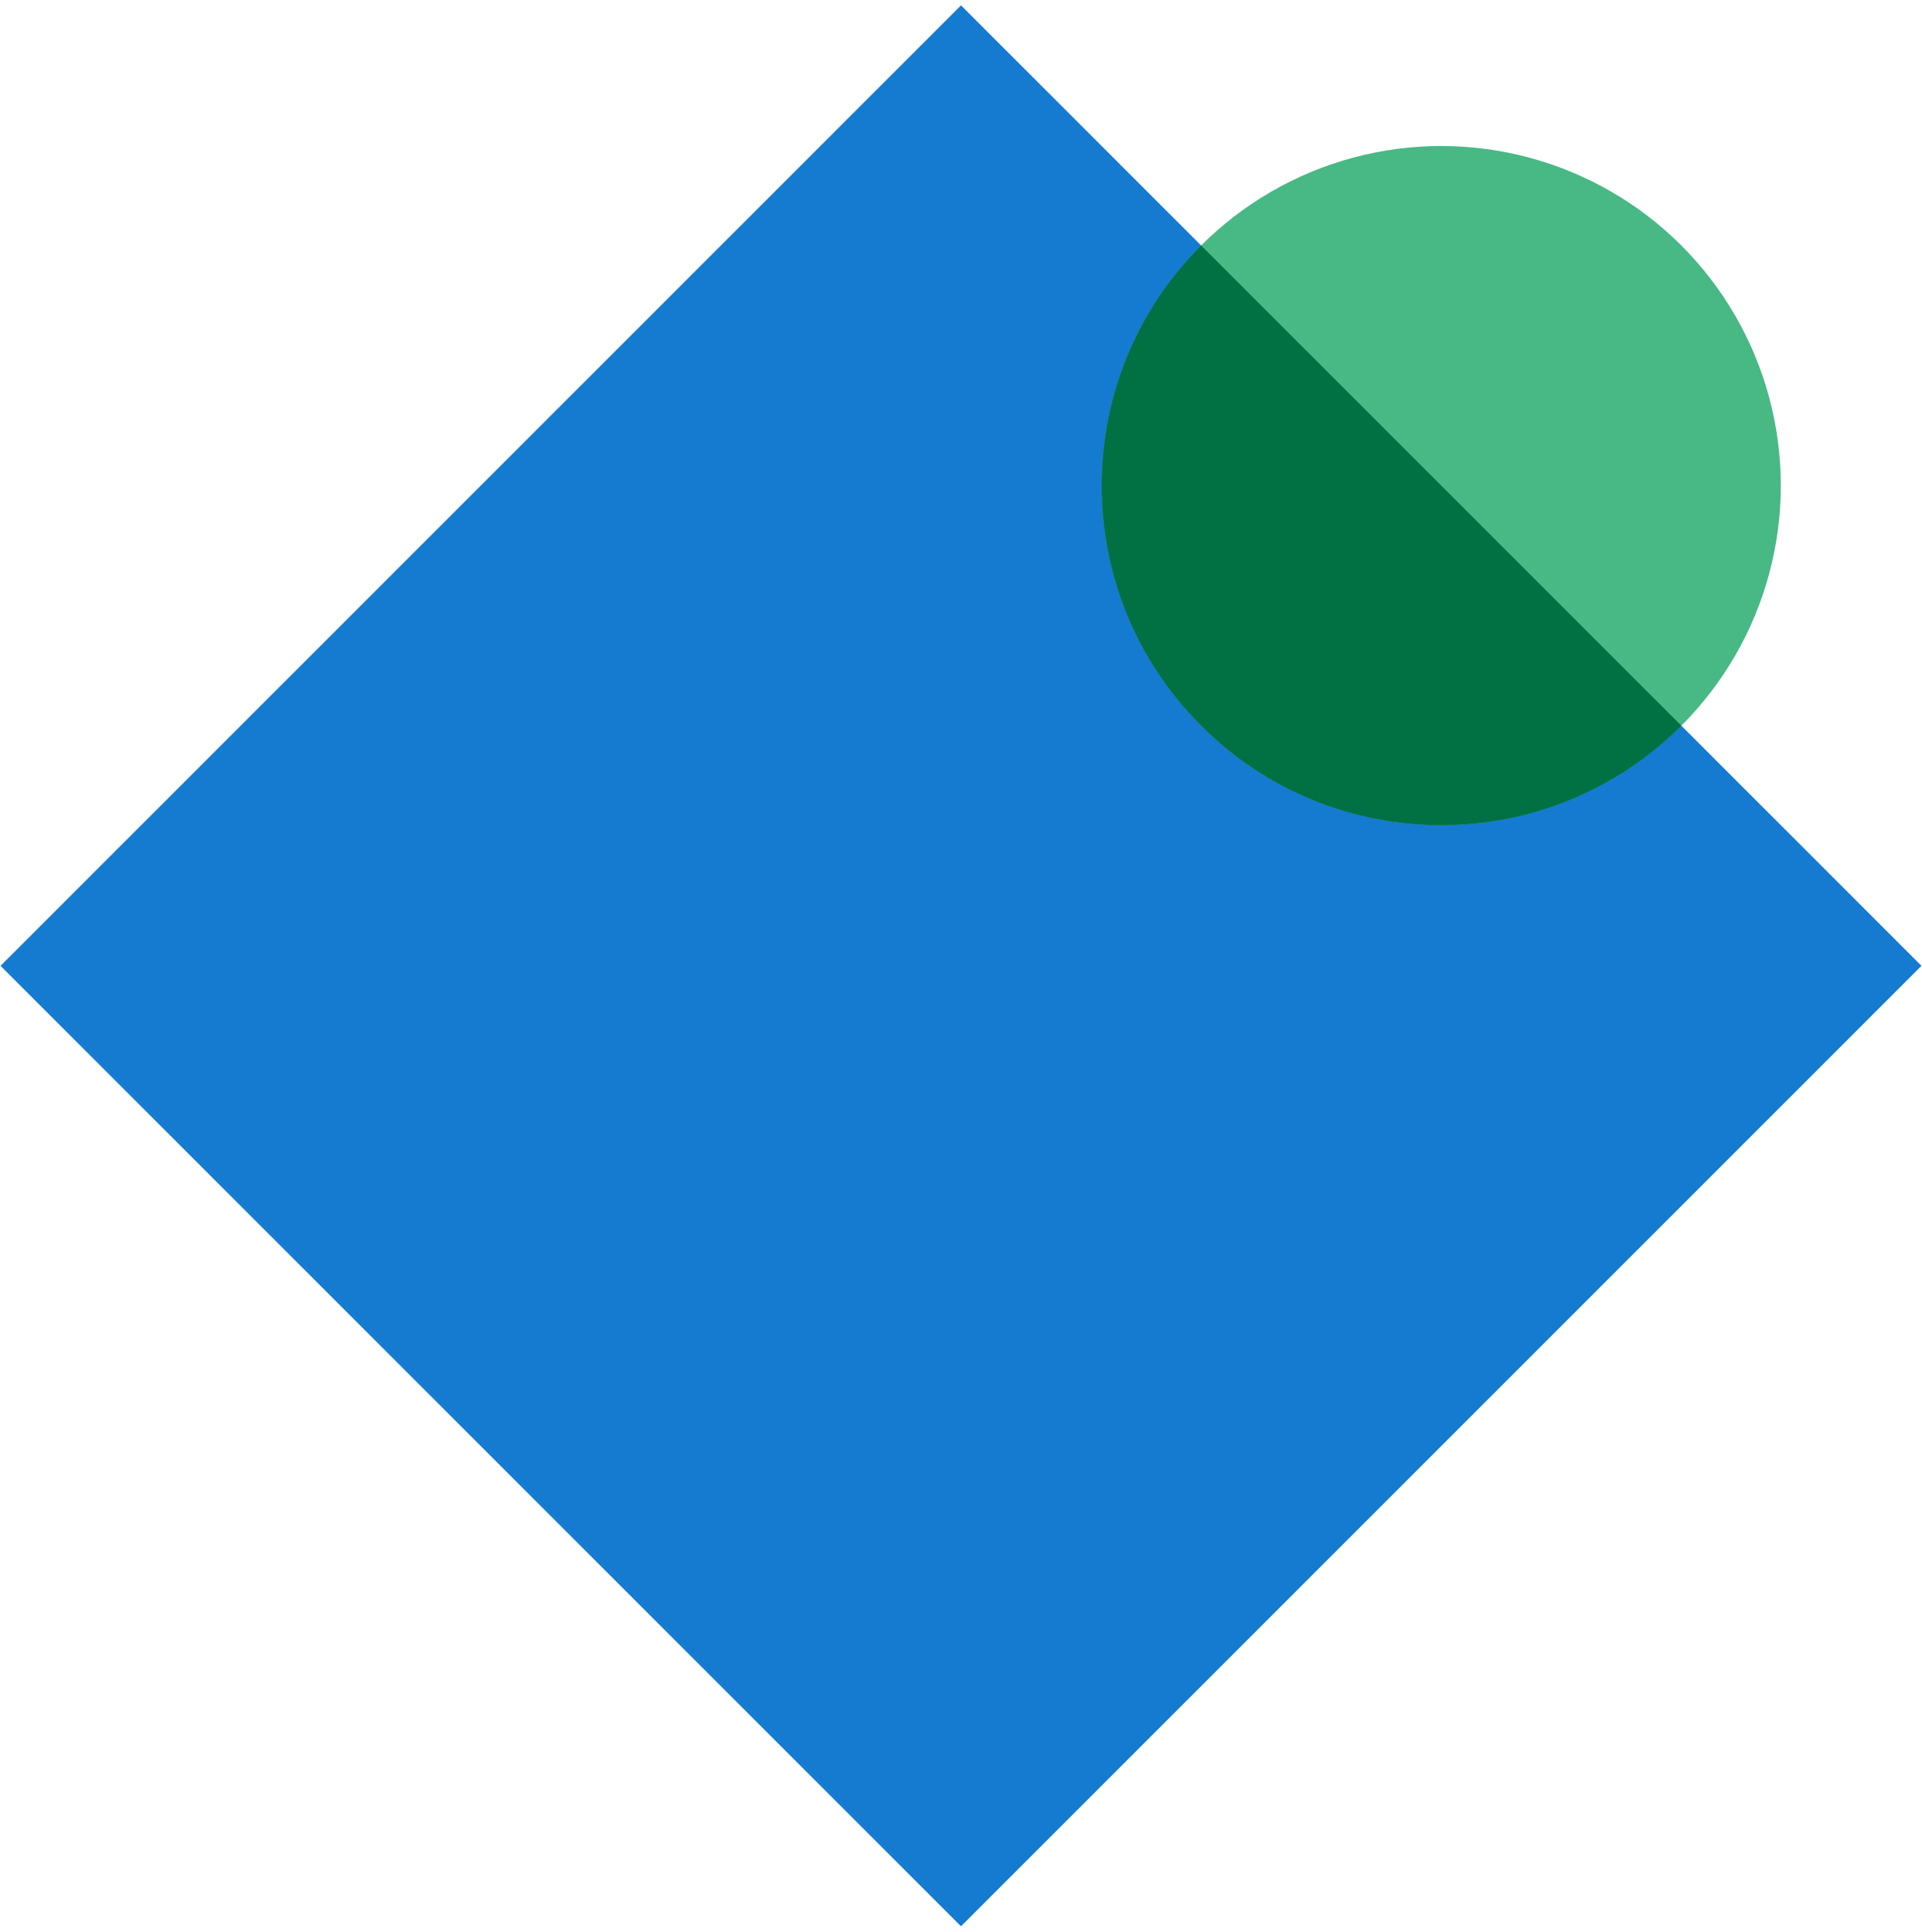
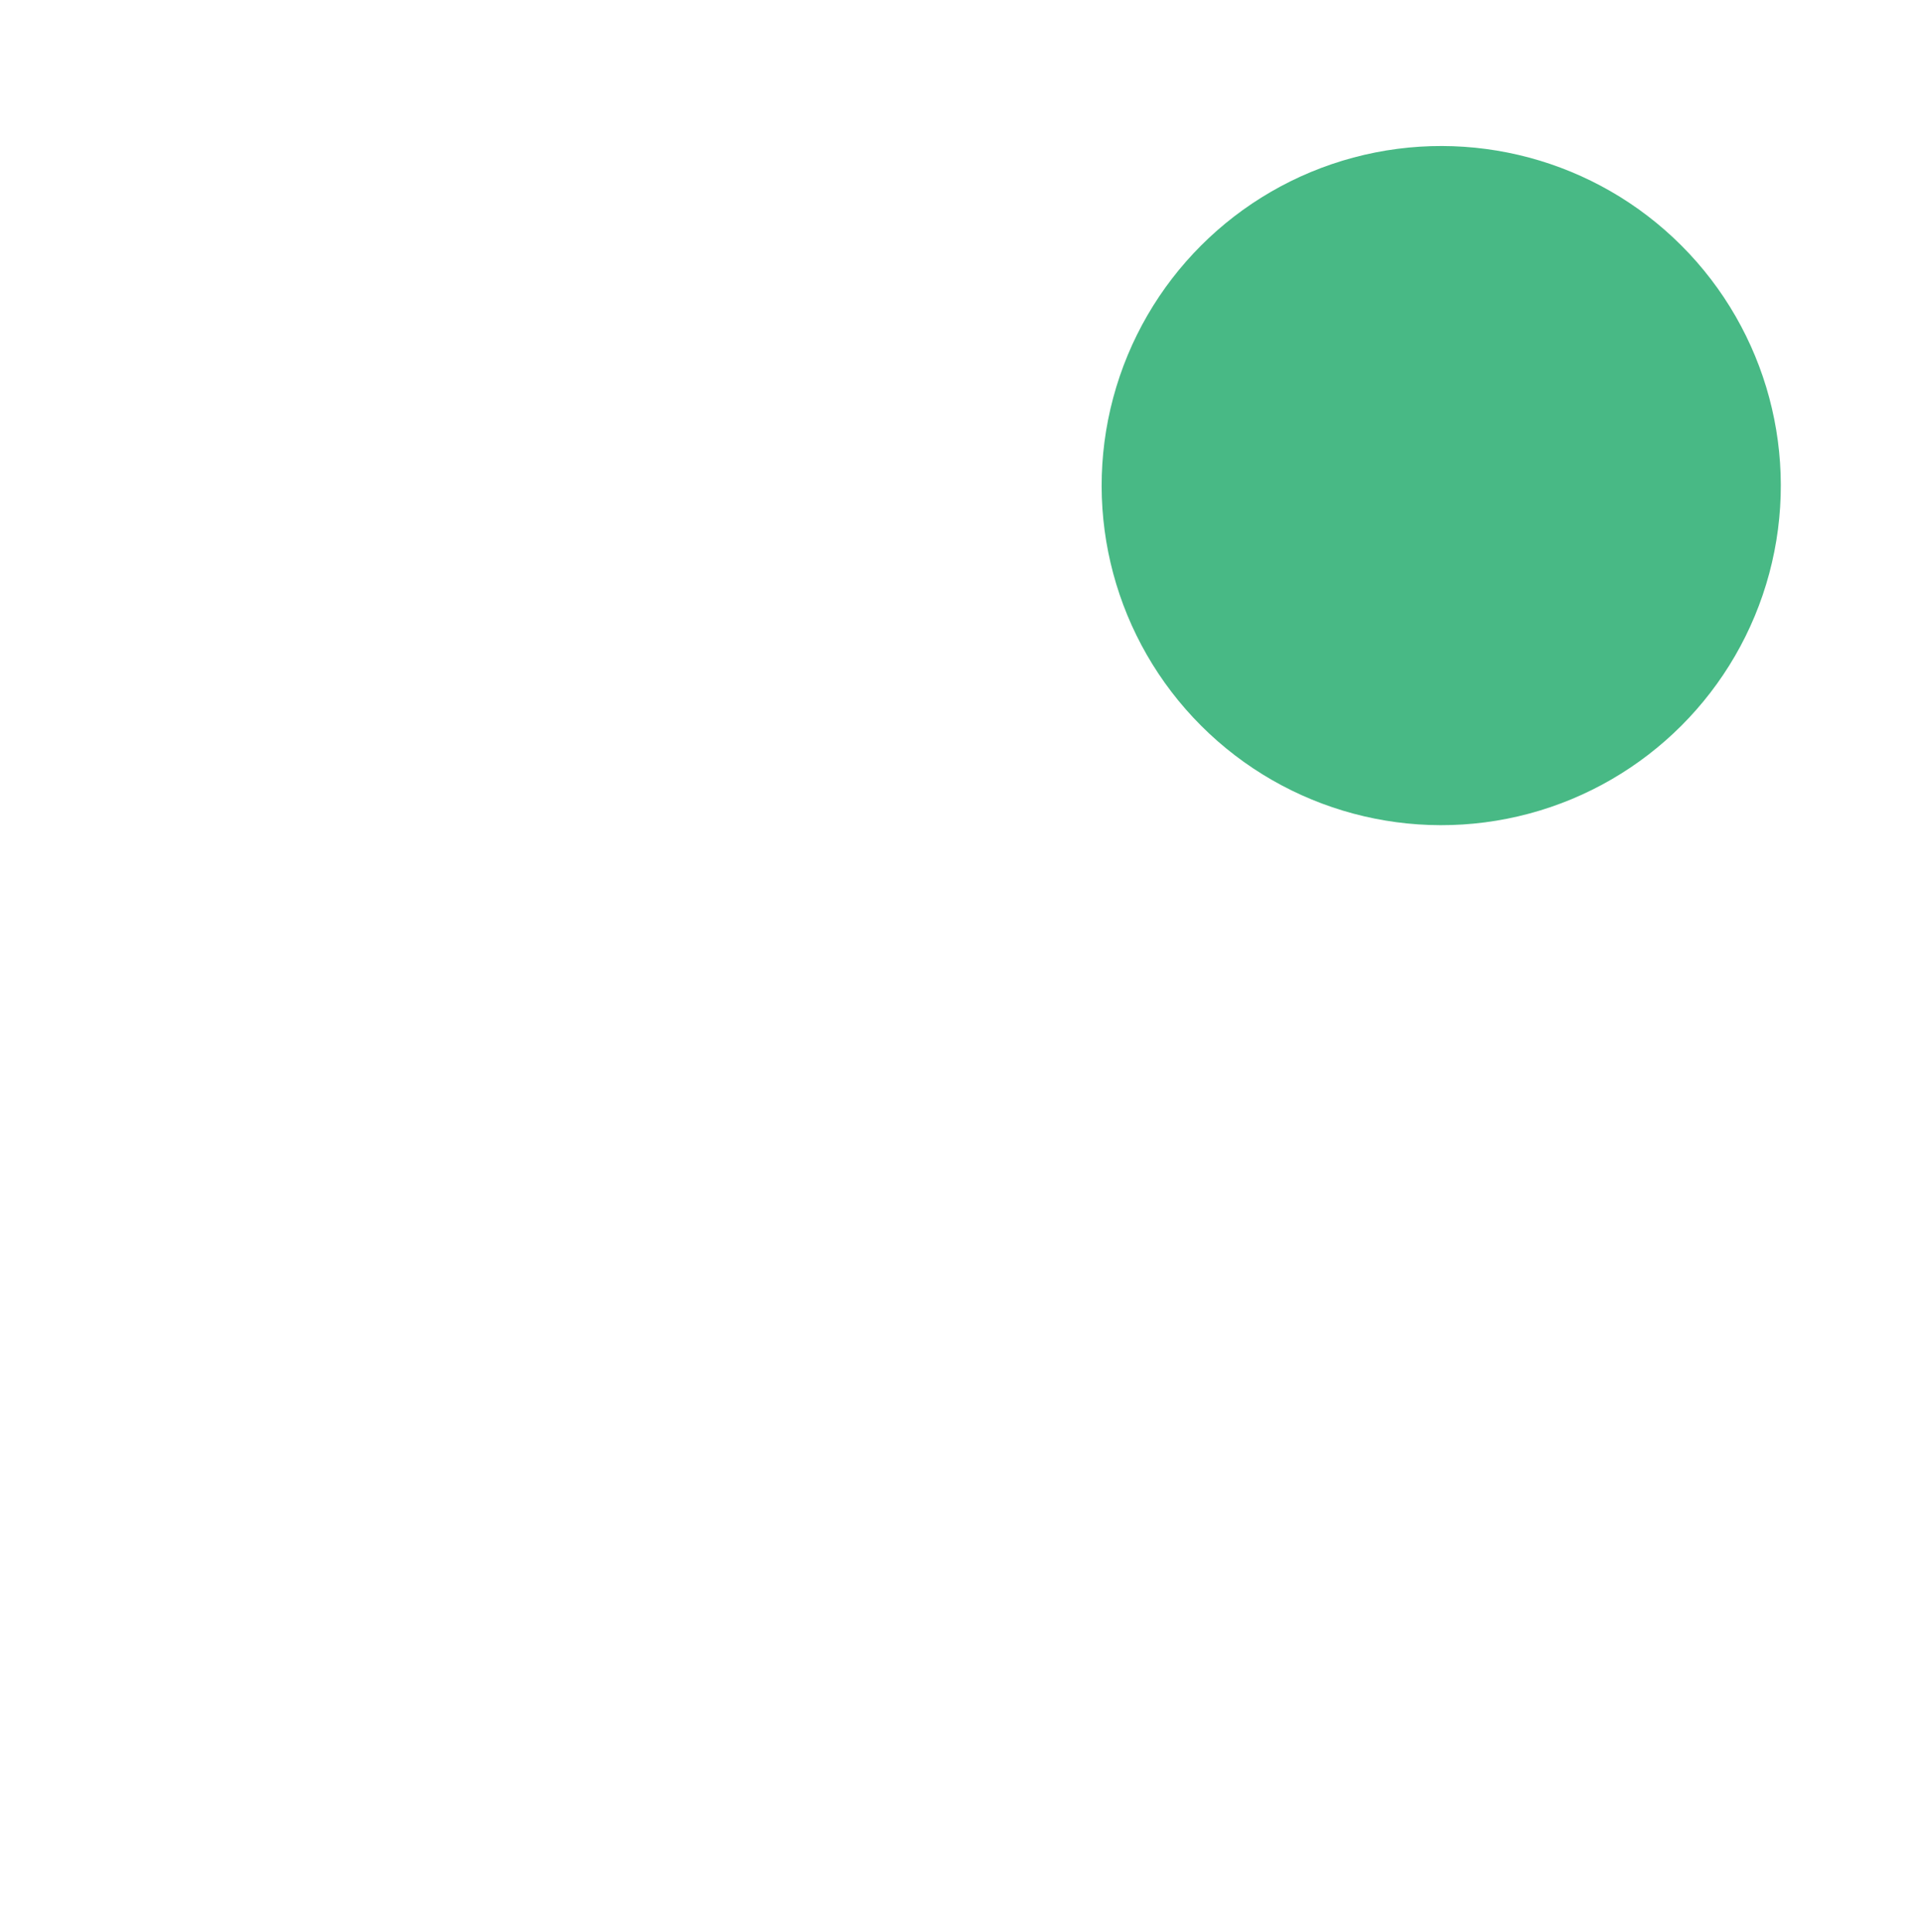
<svg xmlns="http://www.w3.org/2000/svg" width="199px" height="200px" viewBox="0 0 566 568" version="1.1">
  <title>icon-integrations-embedded</title>
  <g id="All" stroke="none" stroke-width="1" fill="none" fill-rule="evenodd">
    <g id="Artboard-Copy-3" transform="translate(-4390, -6689)">
      <g id="icon-integrations-embedded" transform="translate(4390, 6689.579)">
-         <polygon id="Fill-6-Copy" fill="#147BD1" transform="translate(283, 283.421) rotate(-45) translate(-283, -283.421) " points="291.719 83.421 83 83.421 83 196.026 83 483.421 370.398 483.421 483 483.421 483 274.704 483 83.421" />
        <circle id="Oval" fill="#48B985" transform="translate(424.421, 142) rotate(-45) translate(-424.421, -142) " cx="424.421" cy="142" r="100" />
-         <path d="M439.066,77.355 L439.066,277.355 C383.838,277.355 339.066,232.584 339.066,177.355 C339.066,122.127 383.838,77.355 439.066,77.355 L439.066,77.355 Z" id="Combined-Shape" fill="#017043" transform="translate(389.066, 177.355) rotate(-45) translate(-389.066, -177.355) " />
      </g>
    </g>
  </g>
</svg>